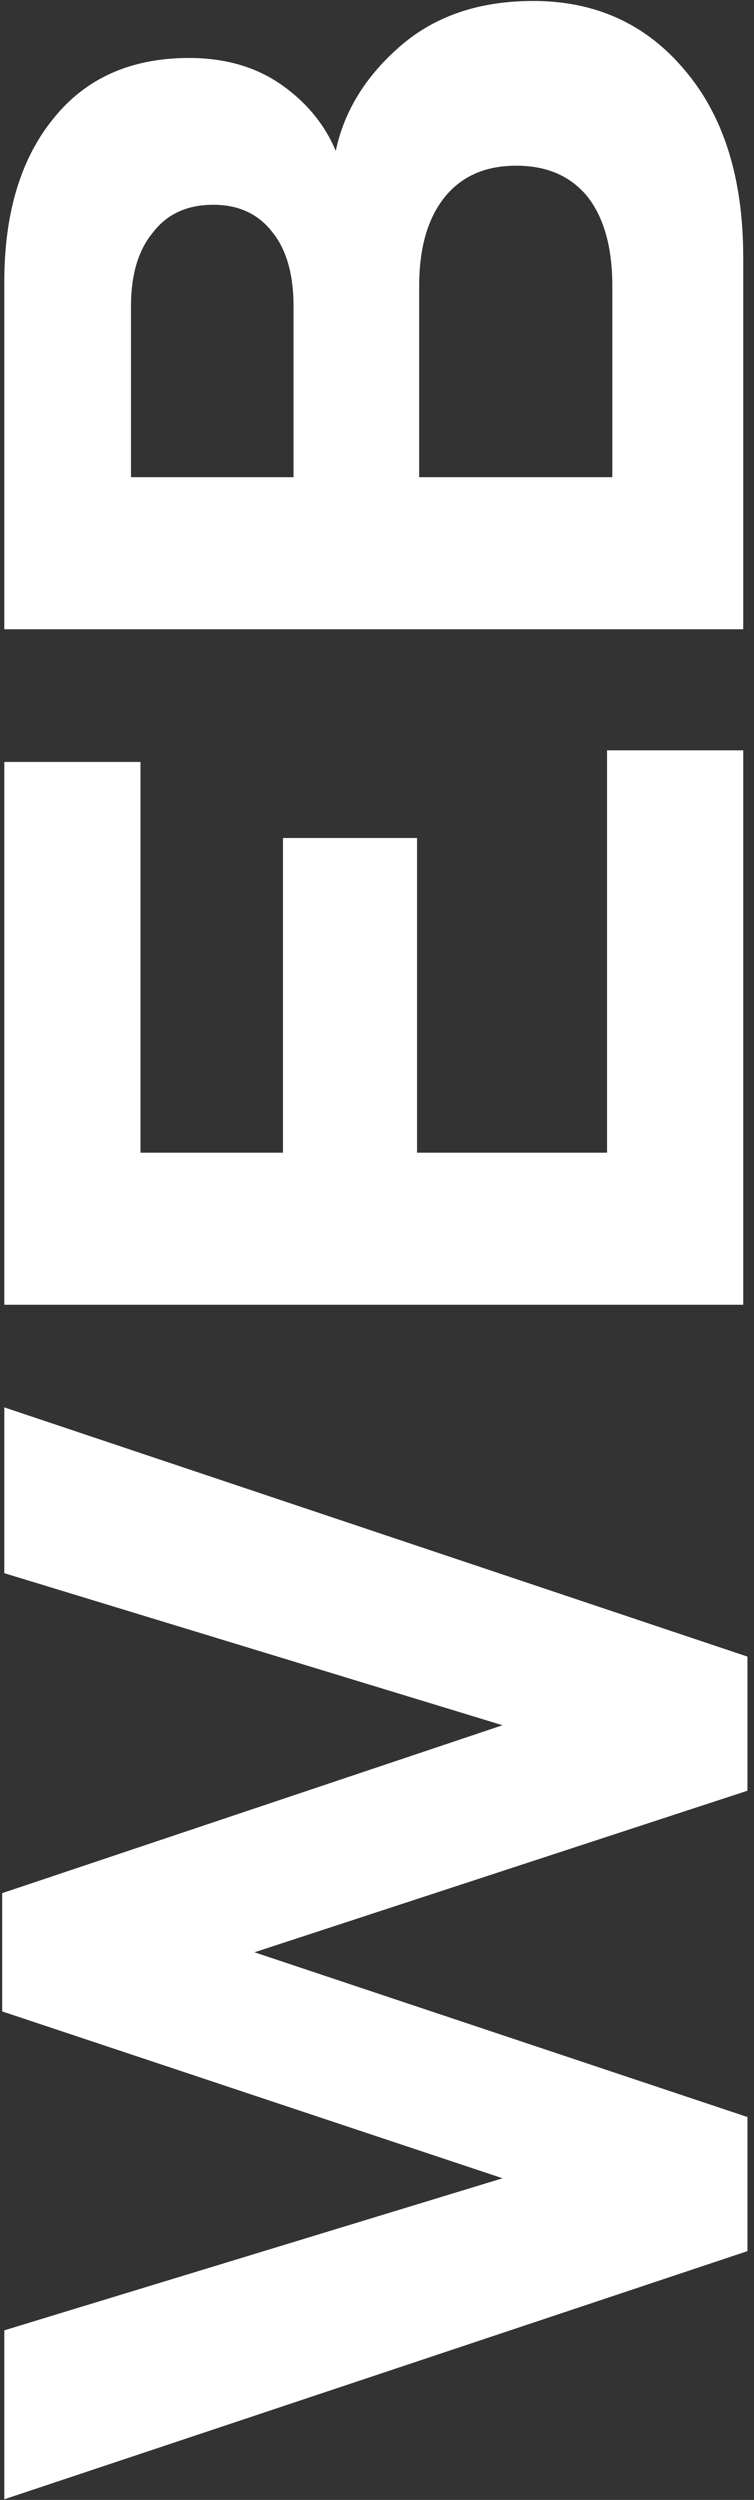
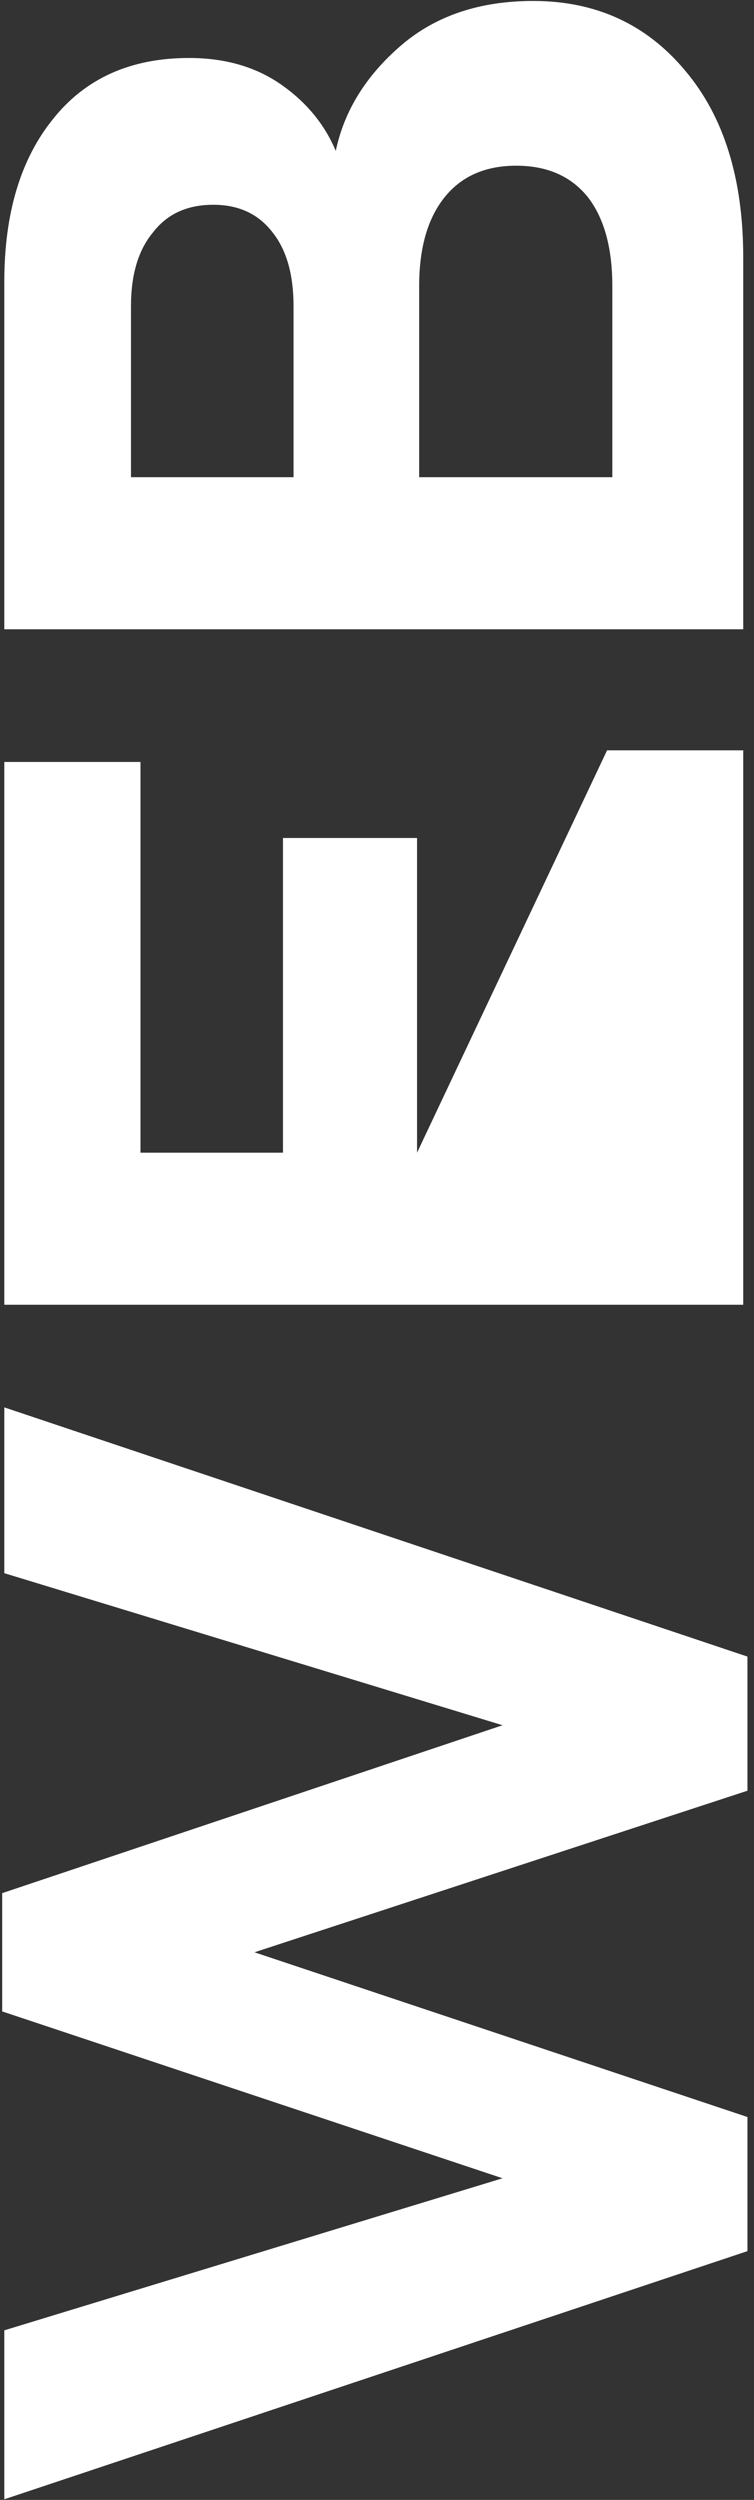
<svg xmlns="http://www.w3.org/2000/svg" width="70" height="232" viewBox="0 0 70 232" fill="none">
  <rect x="0" y="0" width="70" height="232" fill="#333333" stroke="none" />
-   <path d="M69.392 196.466L69.392 208.912L0.4 231.942L0.4 216.262L46.656 202.15L0.204 186.666L0.204 175.69L46.656 160.108L0.4 145.996L0.4 130.61L69.392 153.738L69.392 166.184L23.626 181.178L69.392 196.466ZM69 69.635L69 121.085L0.4 121.085L0.4 70.713L13.042 70.713L13.042 106.973L26.272 106.973L26.272 77.769L38.718 77.769L38.718 106.973L56.358 106.973L56.358 69.635L69 69.635ZM69 23.903L69 58.399L0.4 58.399L0.4 26.157C0.4 19.82 1.903 14.789 4.908 11.065C7.913 7.276 12.127 5.381 17.55 5.381C20.882 5.381 23.724 6.198 26.076 7.831C28.428 9.465 30.127 11.523 31.172 14.005C31.956 10.281 33.981 7.015 37.248 4.205C40.449 1.461 44.533 0.089 49.498 0.089C55.313 0.089 60.017 2.245 63.61 6.557C67.203 10.804 69 16.586 69 23.903ZM38.914 44.287L56.848 44.287L56.848 26.549C56.848 23.021 56.097 20.277 54.594 18.317C53.026 16.357 50.805 15.377 47.93 15.377C45.055 15.377 42.834 16.357 41.266 18.317C39.698 20.277 38.914 23.021 38.914 26.549L38.914 44.287ZM12.16 44.287L27.252 44.287L27.252 28.411C27.252 25.471 26.599 23.185 25.292 21.551C23.985 19.853 22.156 19.003 19.804 19.003C17.387 19.003 15.525 19.853 14.218 21.551C12.846 23.185 12.16 25.471 12.16 28.411L12.16 44.287Z" fill="white" />
+   <path d="M69.392 196.466L69.392 208.912L0.4 231.942L0.4 216.262L46.656 202.15L0.204 186.666L0.204 175.69L46.656 160.108L0.4 145.996L0.4 130.61L69.392 153.738L69.392 166.184L23.626 181.178L69.392 196.466ZM69 69.635L69 121.085L0.4 121.085L0.4 70.713L13.042 70.713L13.042 106.973L26.272 106.973L26.272 77.769L38.718 77.769L38.718 106.973L56.358 69.635L69 69.635ZM69 23.903L69 58.399L0.4 58.399L0.4 26.157C0.4 19.82 1.903 14.789 4.908 11.065C7.913 7.276 12.127 5.381 17.55 5.381C20.882 5.381 23.724 6.198 26.076 7.831C28.428 9.465 30.127 11.523 31.172 14.005C31.956 10.281 33.981 7.015 37.248 4.205C40.449 1.461 44.533 0.089 49.498 0.089C55.313 0.089 60.017 2.245 63.61 6.557C67.203 10.804 69 16.586 69 23.903ZM38.914 44.287L56.848 44.287L56.848 26.549C56.848 23.021 56.097 20.277 54.594 18.317C53.026 16.357 50.805 15.377 47.93 15.377C45.055 15.377 42.834 16.357 41.266 18.317C39.698 20.277 38.914 23.021 38.914 26.549L38.914 44.287ZM12.16 44.287L27.252 44.287L27.252 28.411C27.252 25.471 26.599 23.185 25.292 21.551C23.985 19.853 22.156 19.003 19.804 19.003C17.387 19.003 15.525 19.853 14.218 21.551C12.846 23.185 12.16 25.471 12.16 28.411L12.16 44.287Z" fill="white" />
</svg>